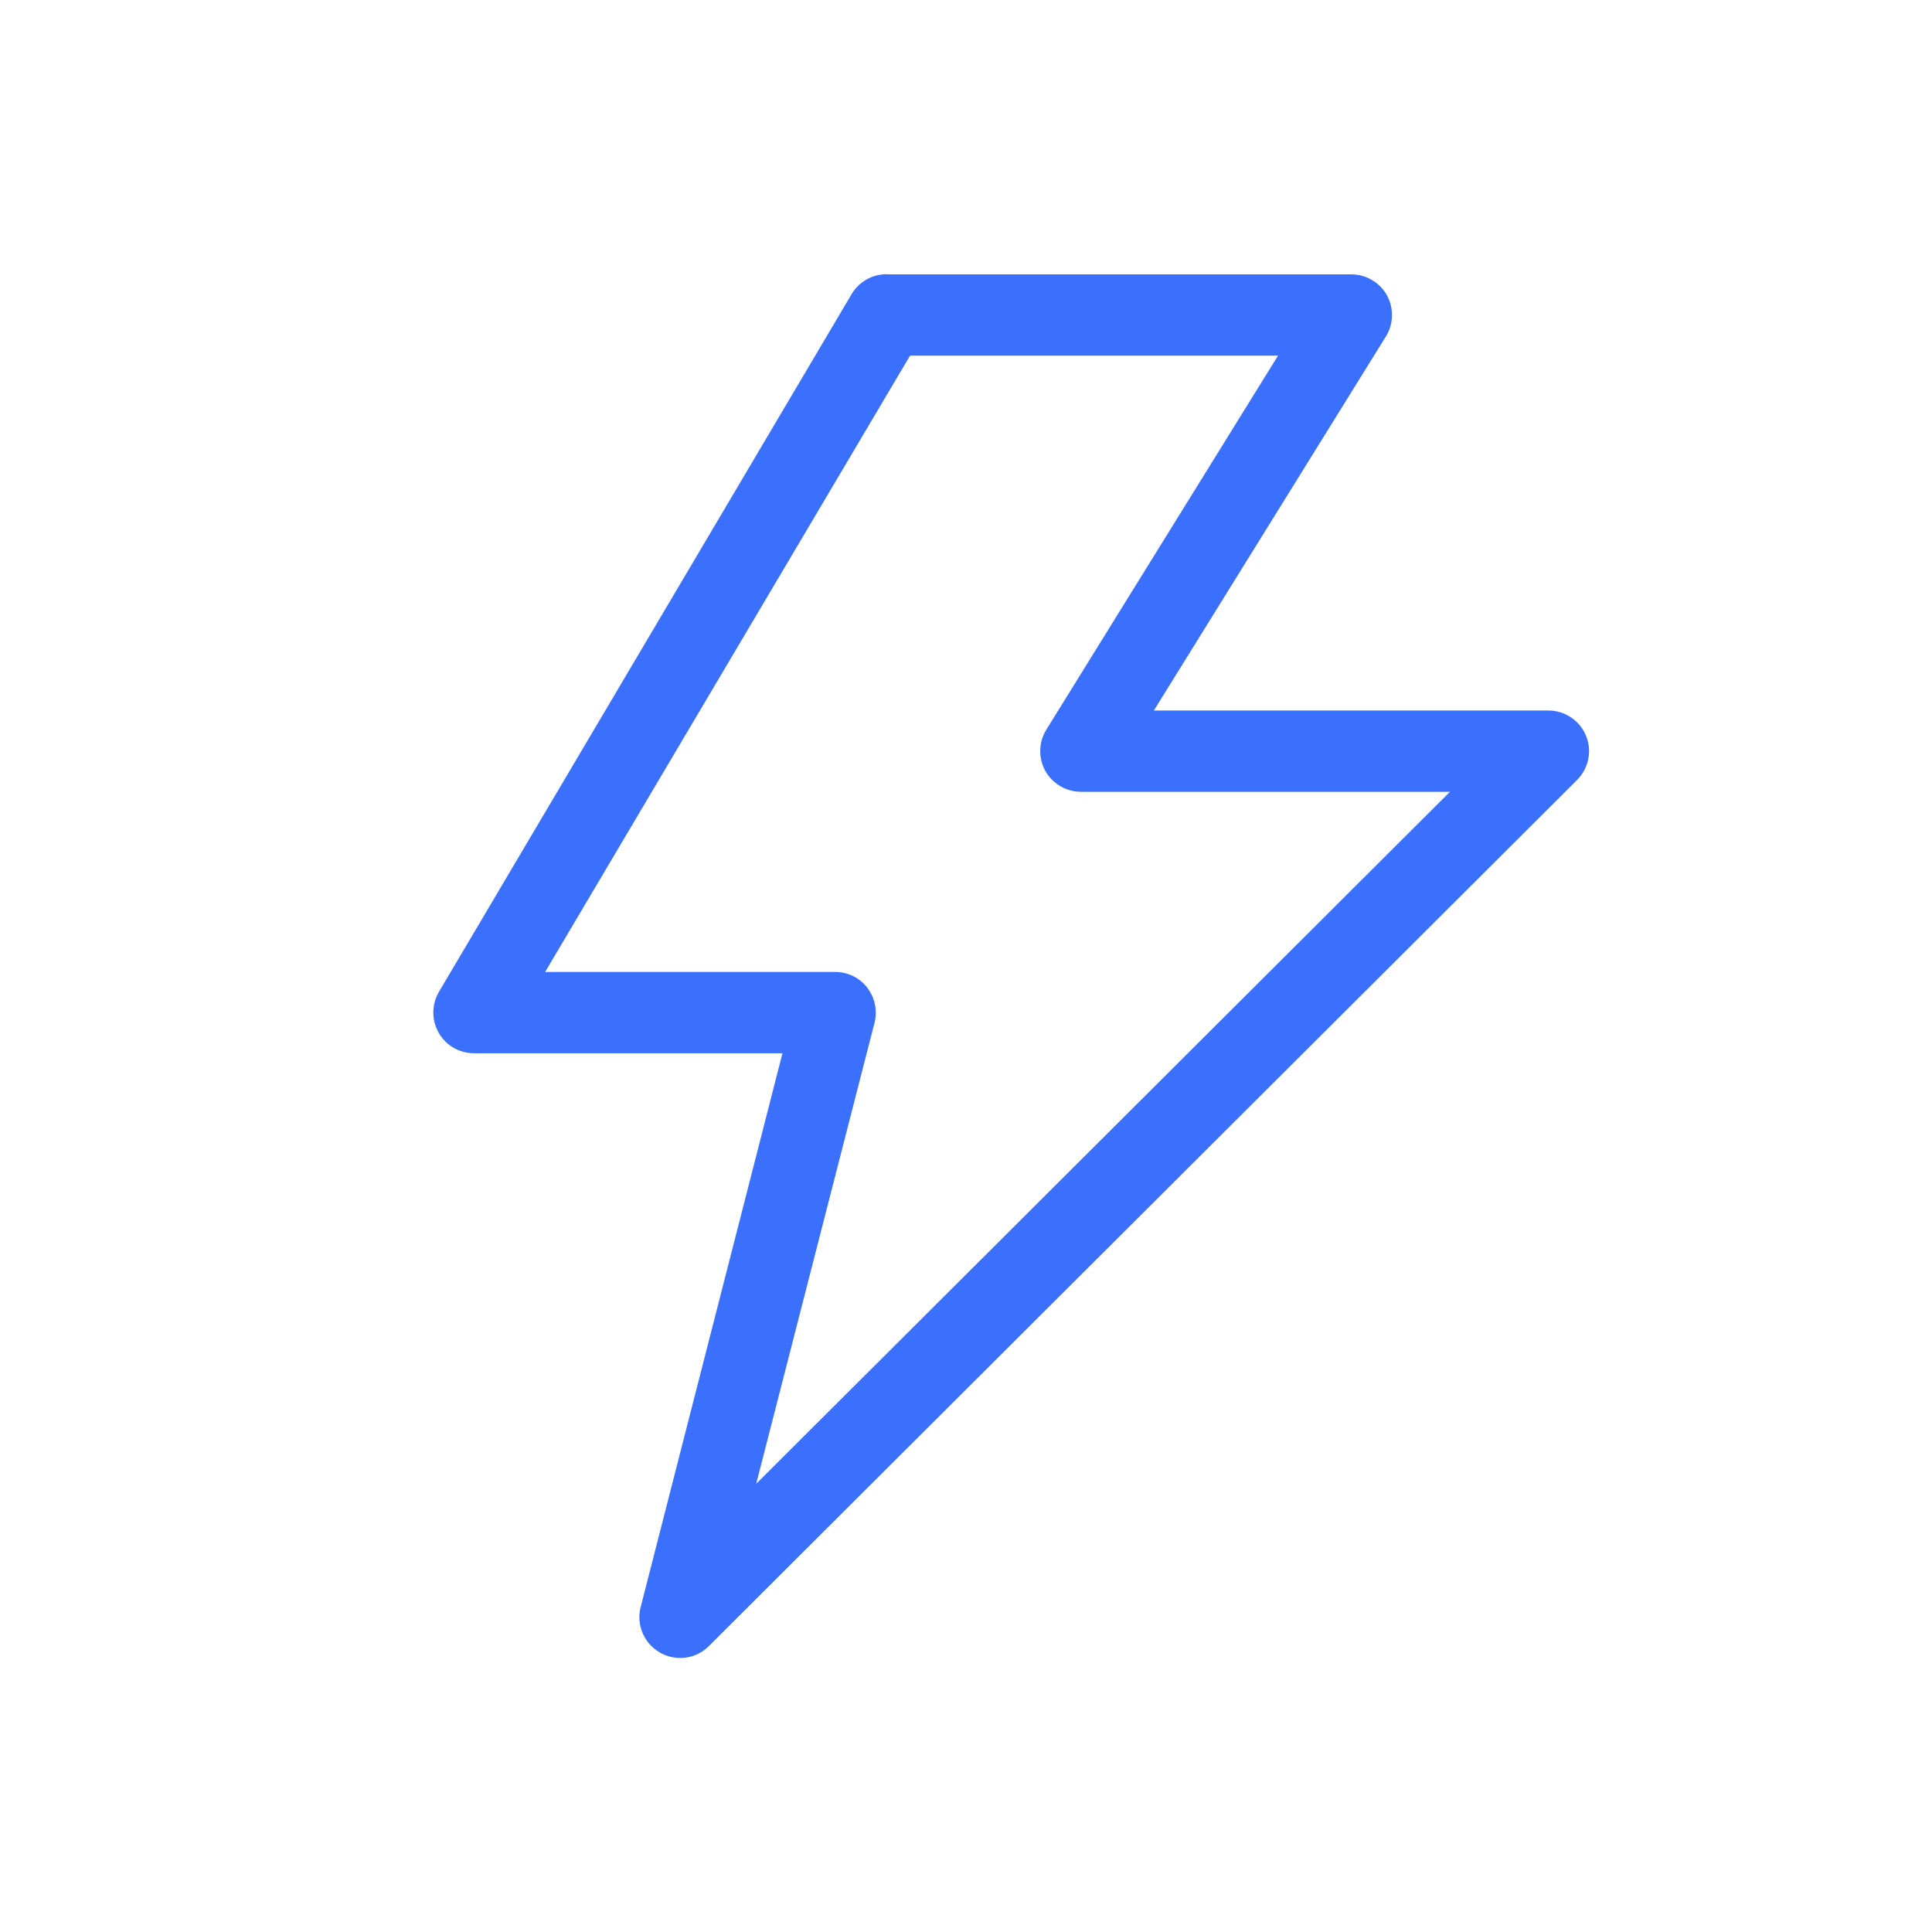
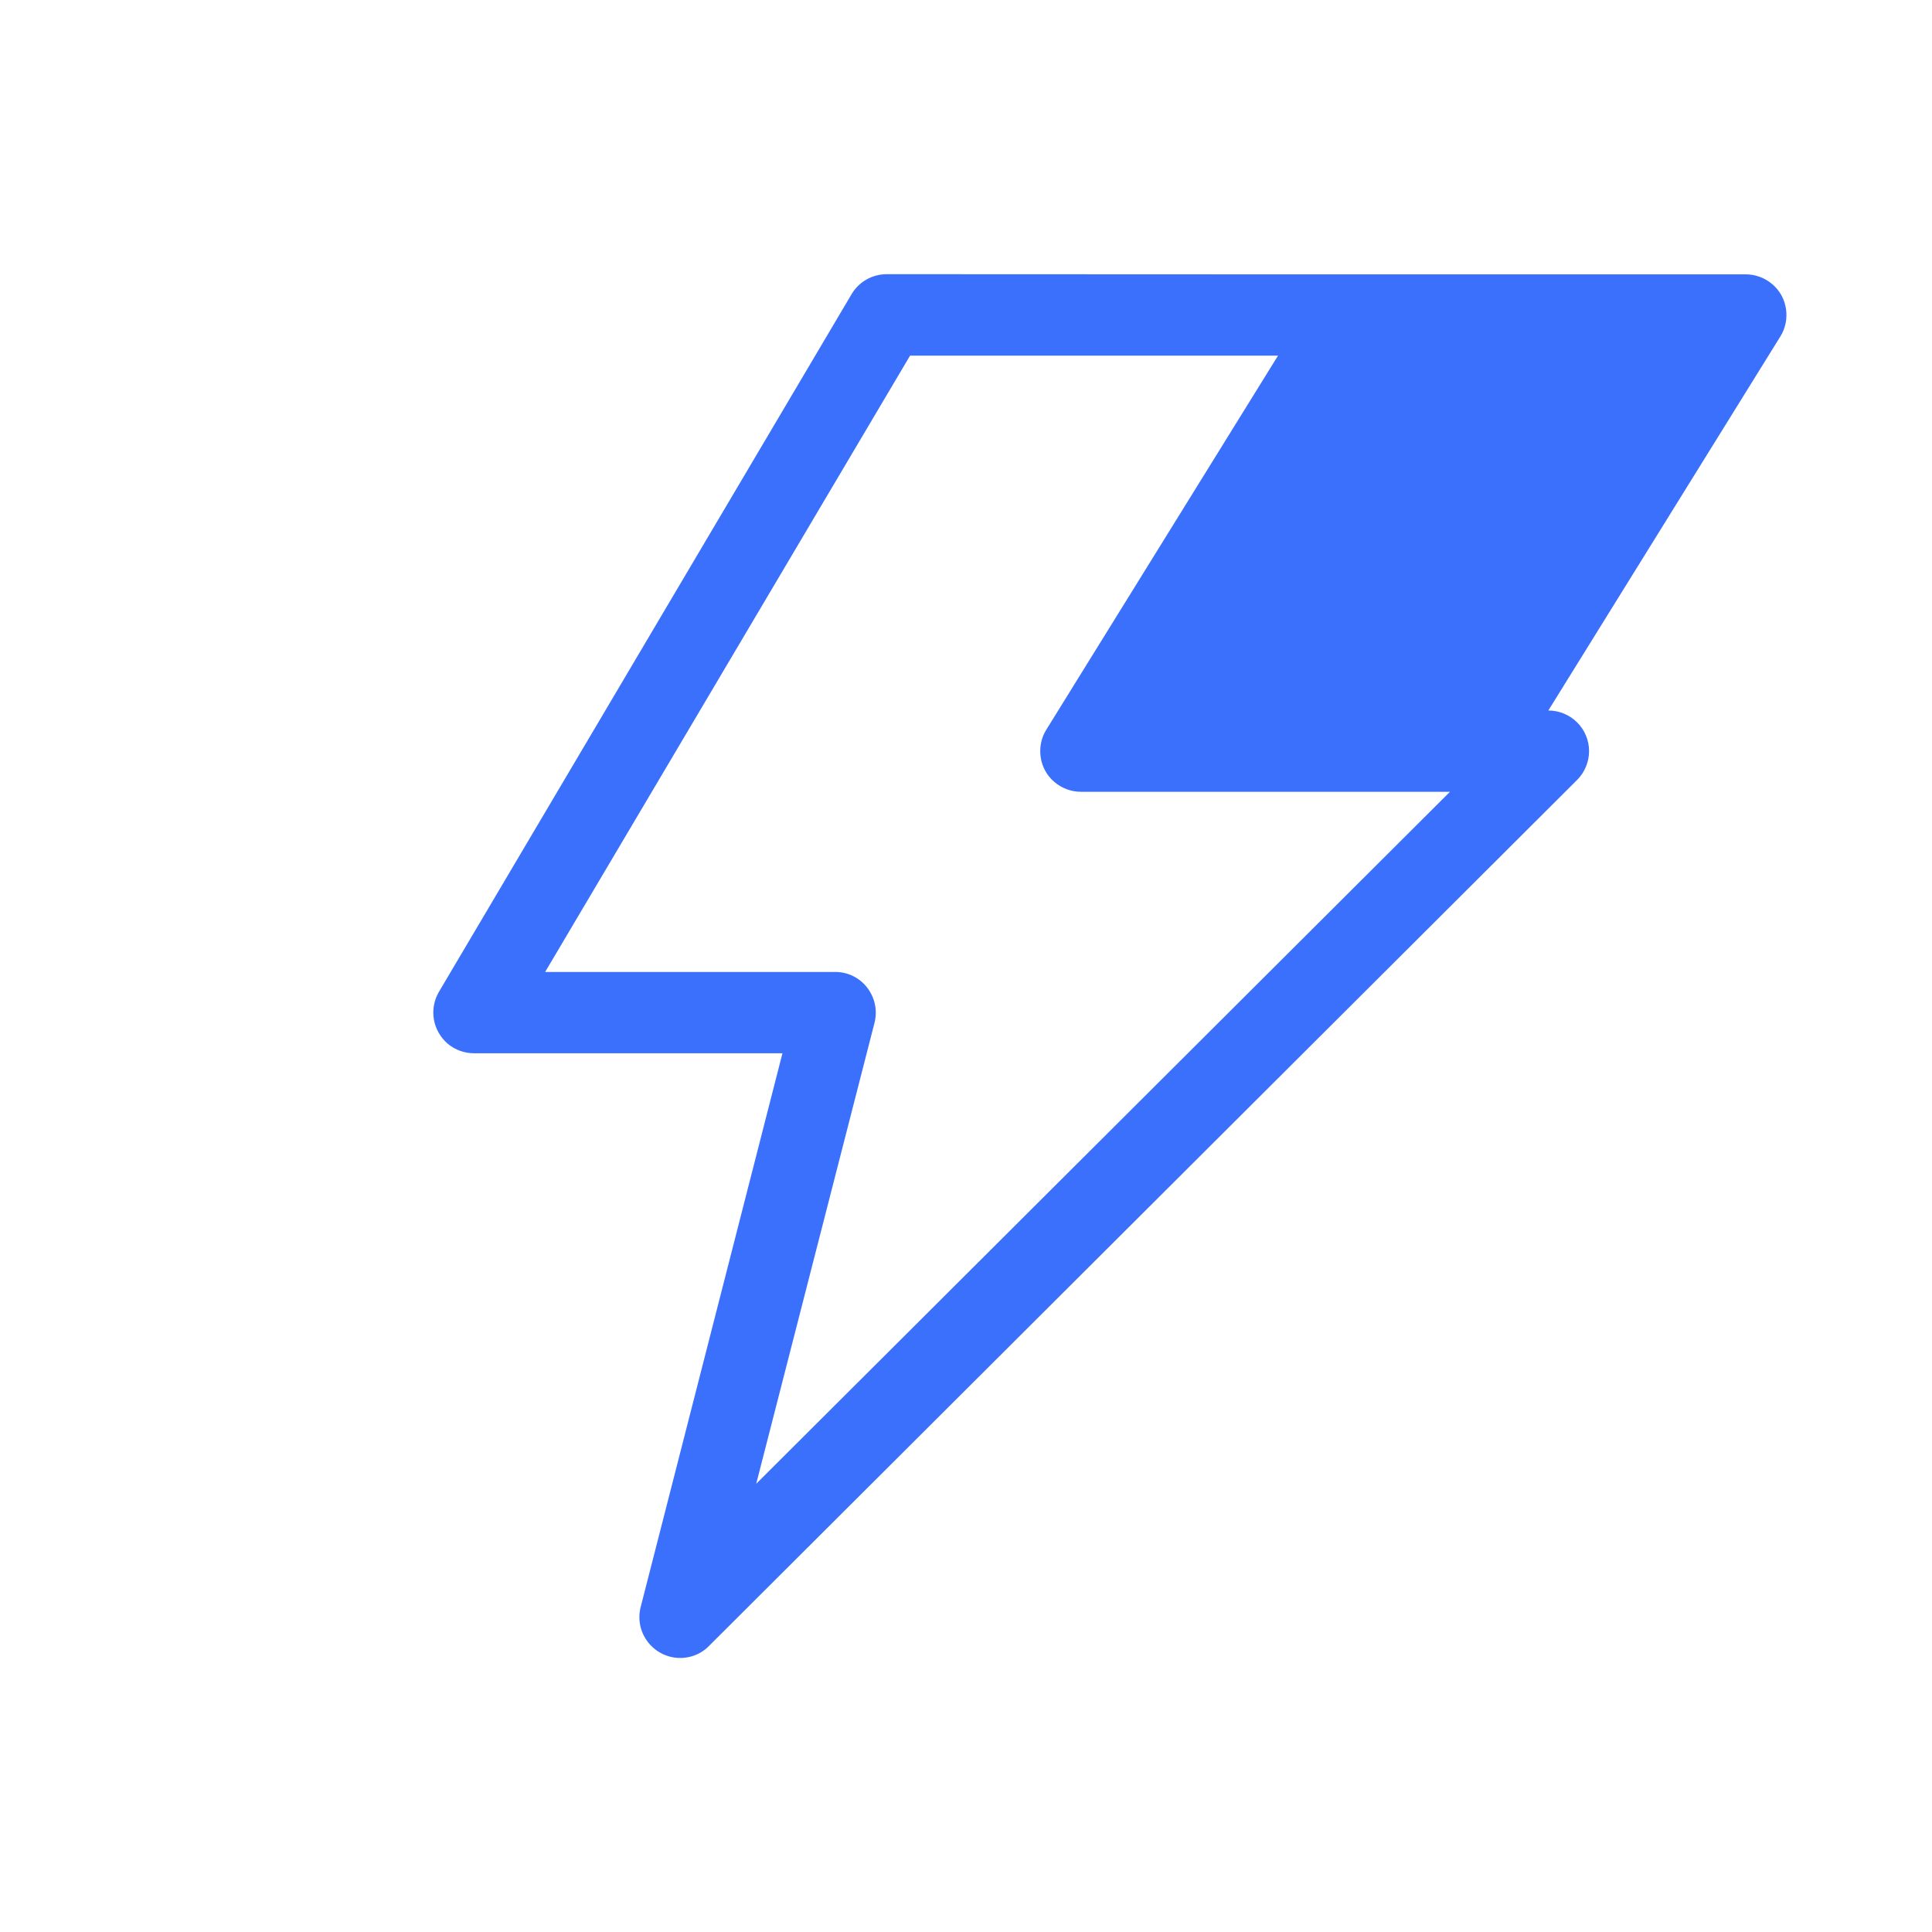
<svg xmlns="http://www.w3.org/2000/svg" id="Layer_1" version="1.1" viewBox="0 0 1200 1200">
  <defs>
    <style>
      .st0 {
        fill: #3b70fc;
      }
    </style>
  </defs>
-   <path class="st0" d="M550.8,170.3c-8.9,0-17.2,4.6-21.8,12.3l-256.4,433.5c-3,5.1-4.1,11.2-3.1,17.1,1,5.9,4.1,11.2,8.6,15.1,4.6,3.8,10.3,5.9,16.3,5.9h191.6l-88.1,344.1c-1.8,7.2-.4,14.8,4,20.9,4.3,6,11.1,9.9,18.5,10.5,7.4.6,14.7-2,19.9-7.3L979.6,484.4c4.7-4.7,7.4-11.2,7.4-17.9,0-6.7-2.7-13.1-7.4-17.8s-11.2-7.4-17.9-7.4h-245l144.1-232.3c3.2-5.1,4.4-11.2,3.5-17.2-.9-6-3.9-11.4-8.5-15.3-4.6-3.9-10.4-6.1-16.5-6.1h-288.5ZM565.2,220.9h228.6l-143.9,232.3c-3.2,5.1-4.4,11.2-3.5,17.2.9,6,3.9,11.4,8.5,15.3,4.6,3.9,10.4,6.1,16.5,6.1h229.2l-430.9,429.8,73.5-286.4c1.9-7.6.2-15.6-4.6-21.8-4.8-6.2-12.2-9.8-20.1-9.7h-179.9l226.6-382.7Z" />
+   <path class="st0" d="M550.8,170.3c-8.9,0-17.2,4.6-21.8,12.3l-256.4,433.5c-3,5.1-4.1,11.2-3.1,17.1,1,5.9,4.1,11.2,8.6,15.1,4.6,3.8,10.3,5.9,16.3,5.9h191.6l-88.1,344.1c-1.8,7.2-.4,14.8,4,20.9,4.3,6,11.1,9.9,18.5,10.5,7.4.6,14.7-2,19.9-7.3L979.6,484.4c4.7-4.7,7.4-11.2,7.4-17.9,0-6.7-2.7-13.1-7.4-17.8s-11.2-7.4-17.9-7.4l144.1-232.3c3.2-5.1,4.4-11.2,3.5-17.2-.9-6-3.9-11.4-8.5-15.3-4.6-3.9-10.4-6.1-16.5-6.1h-288.5ZM565.2,220.9h228.6l-143.9,232.3c-3.2,5.1-4.4,11.2-3.5,17.2.9,6,3.9,11.4,8.5,15.3,4.6,3.9,10.4,6.1,16.5,6.1h229.2l-430.9,429.8,73.5-286.4c1.9-7.6.2-15.6-4.6-21.8-4.8-6.2-12.2-9.8-20.1-9.7h-179.9l226.6-382.7Z" />
</svg>